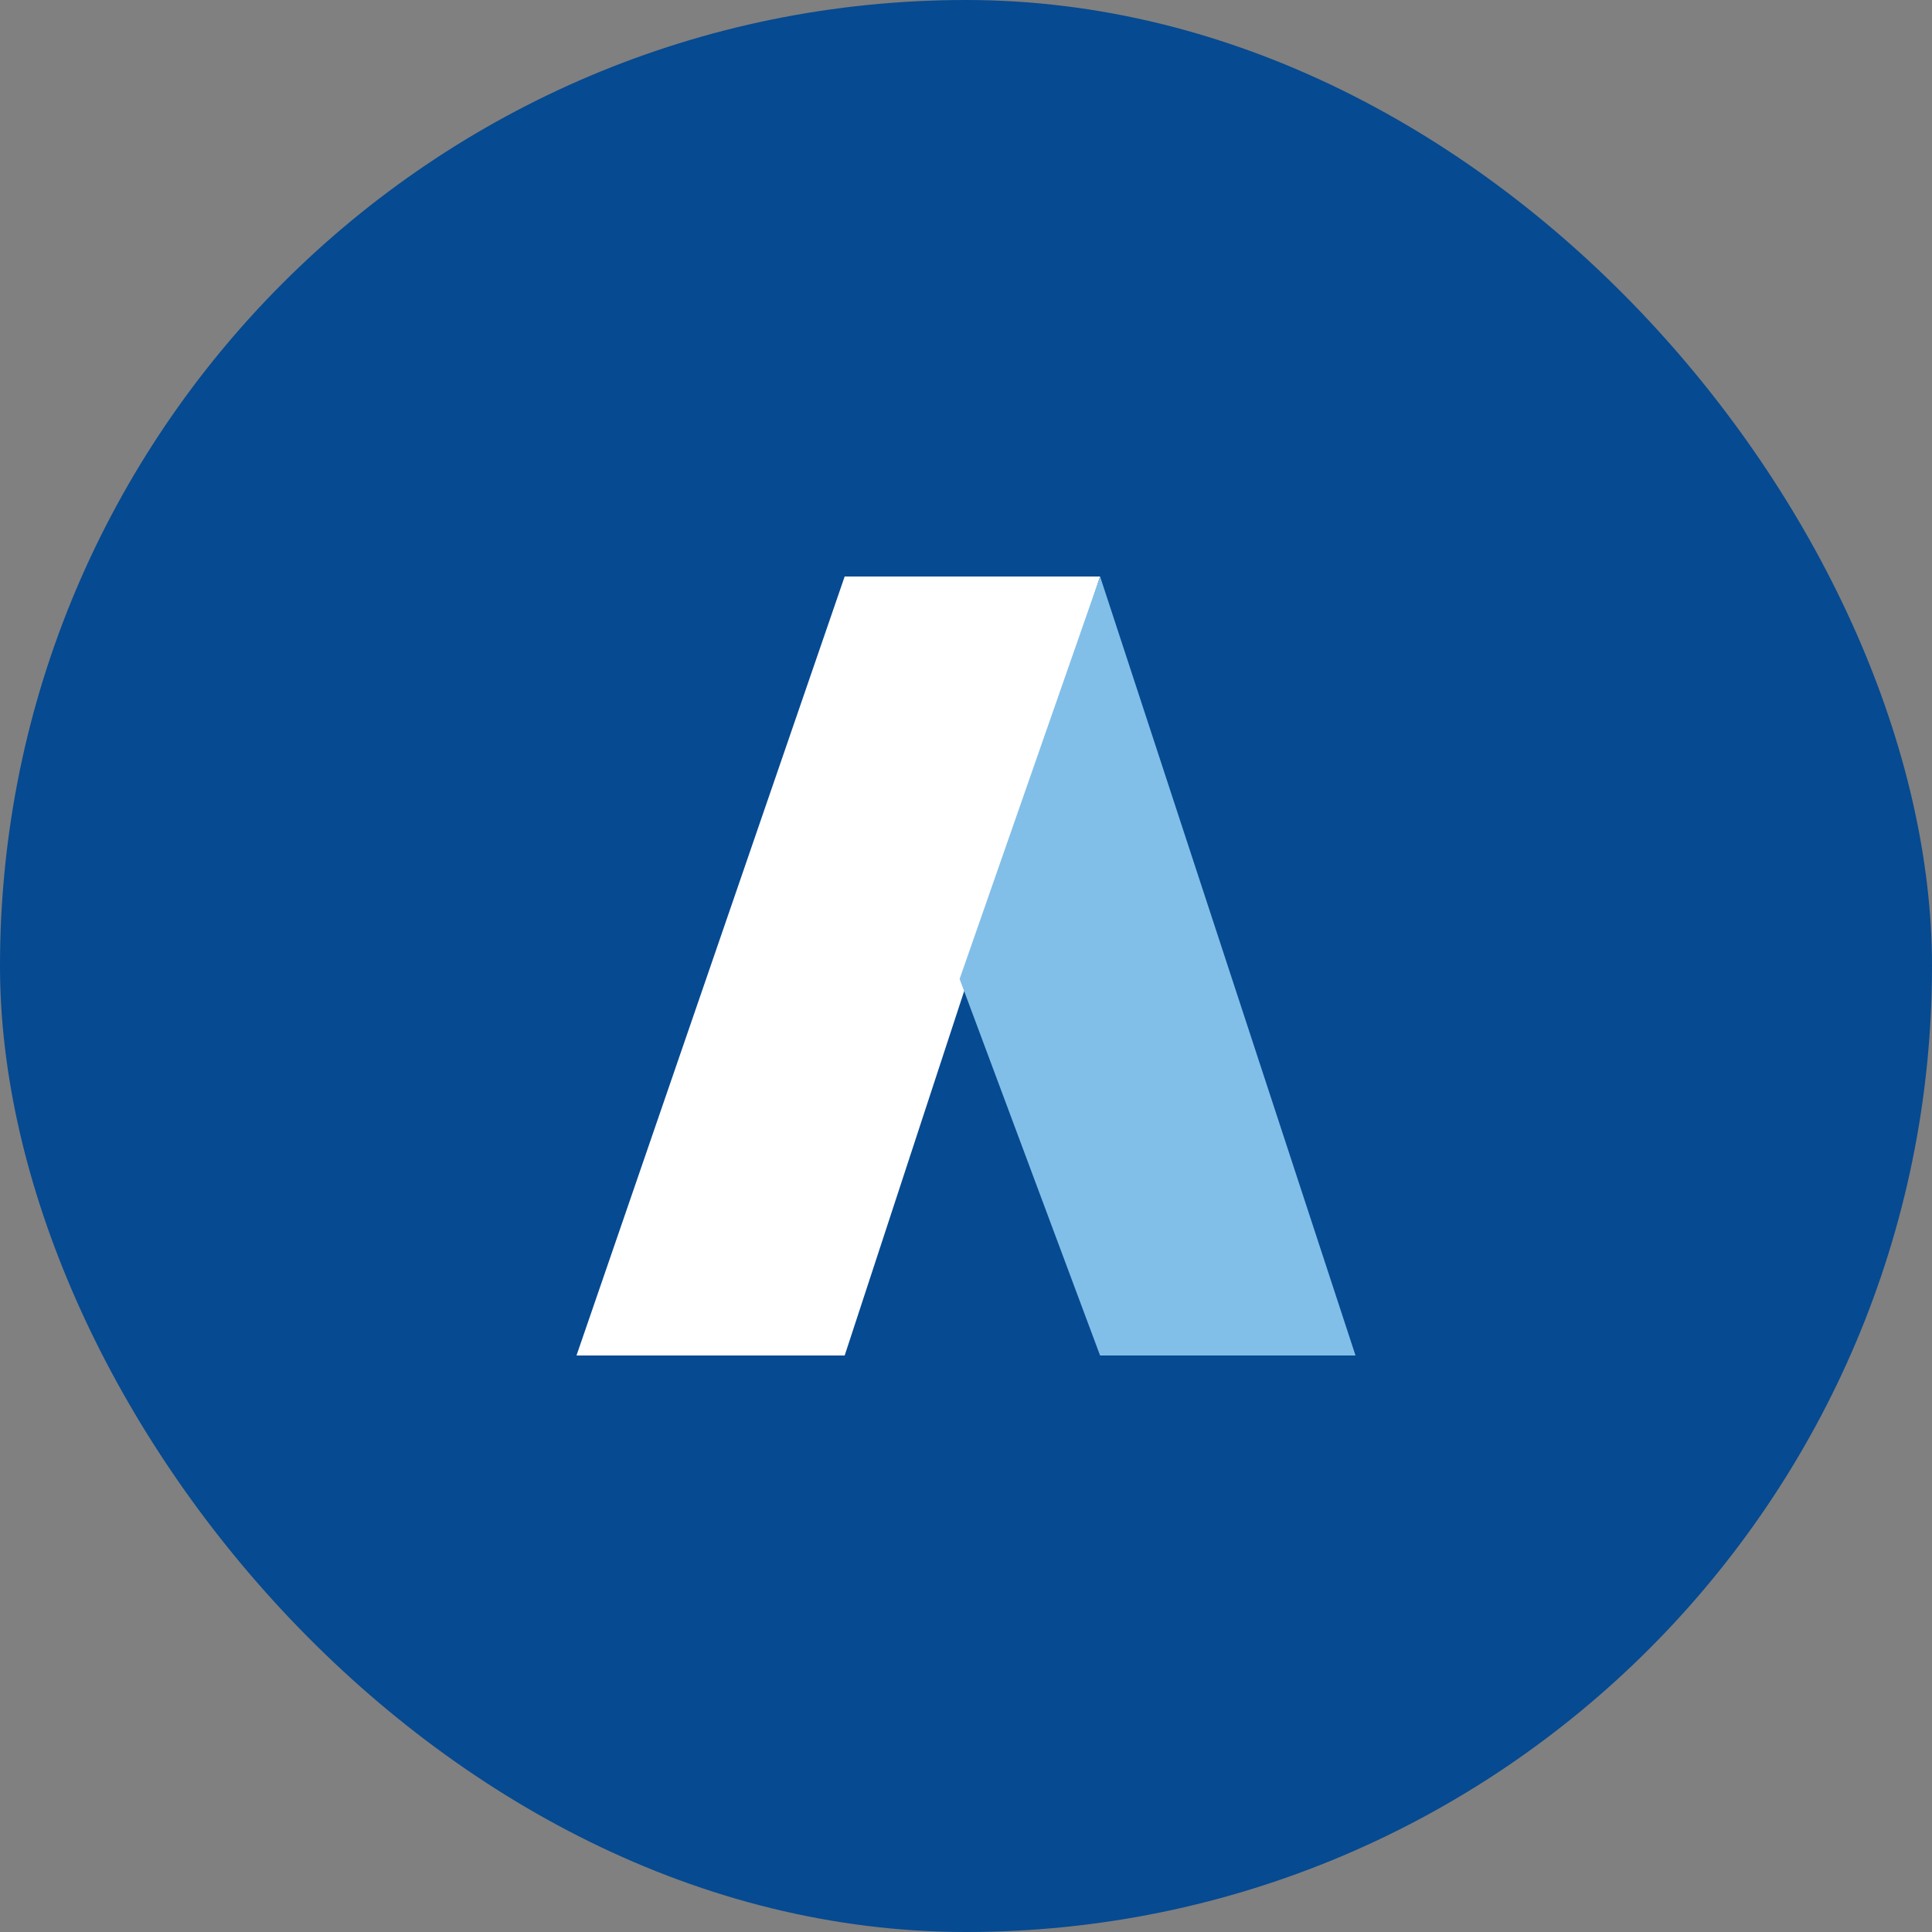
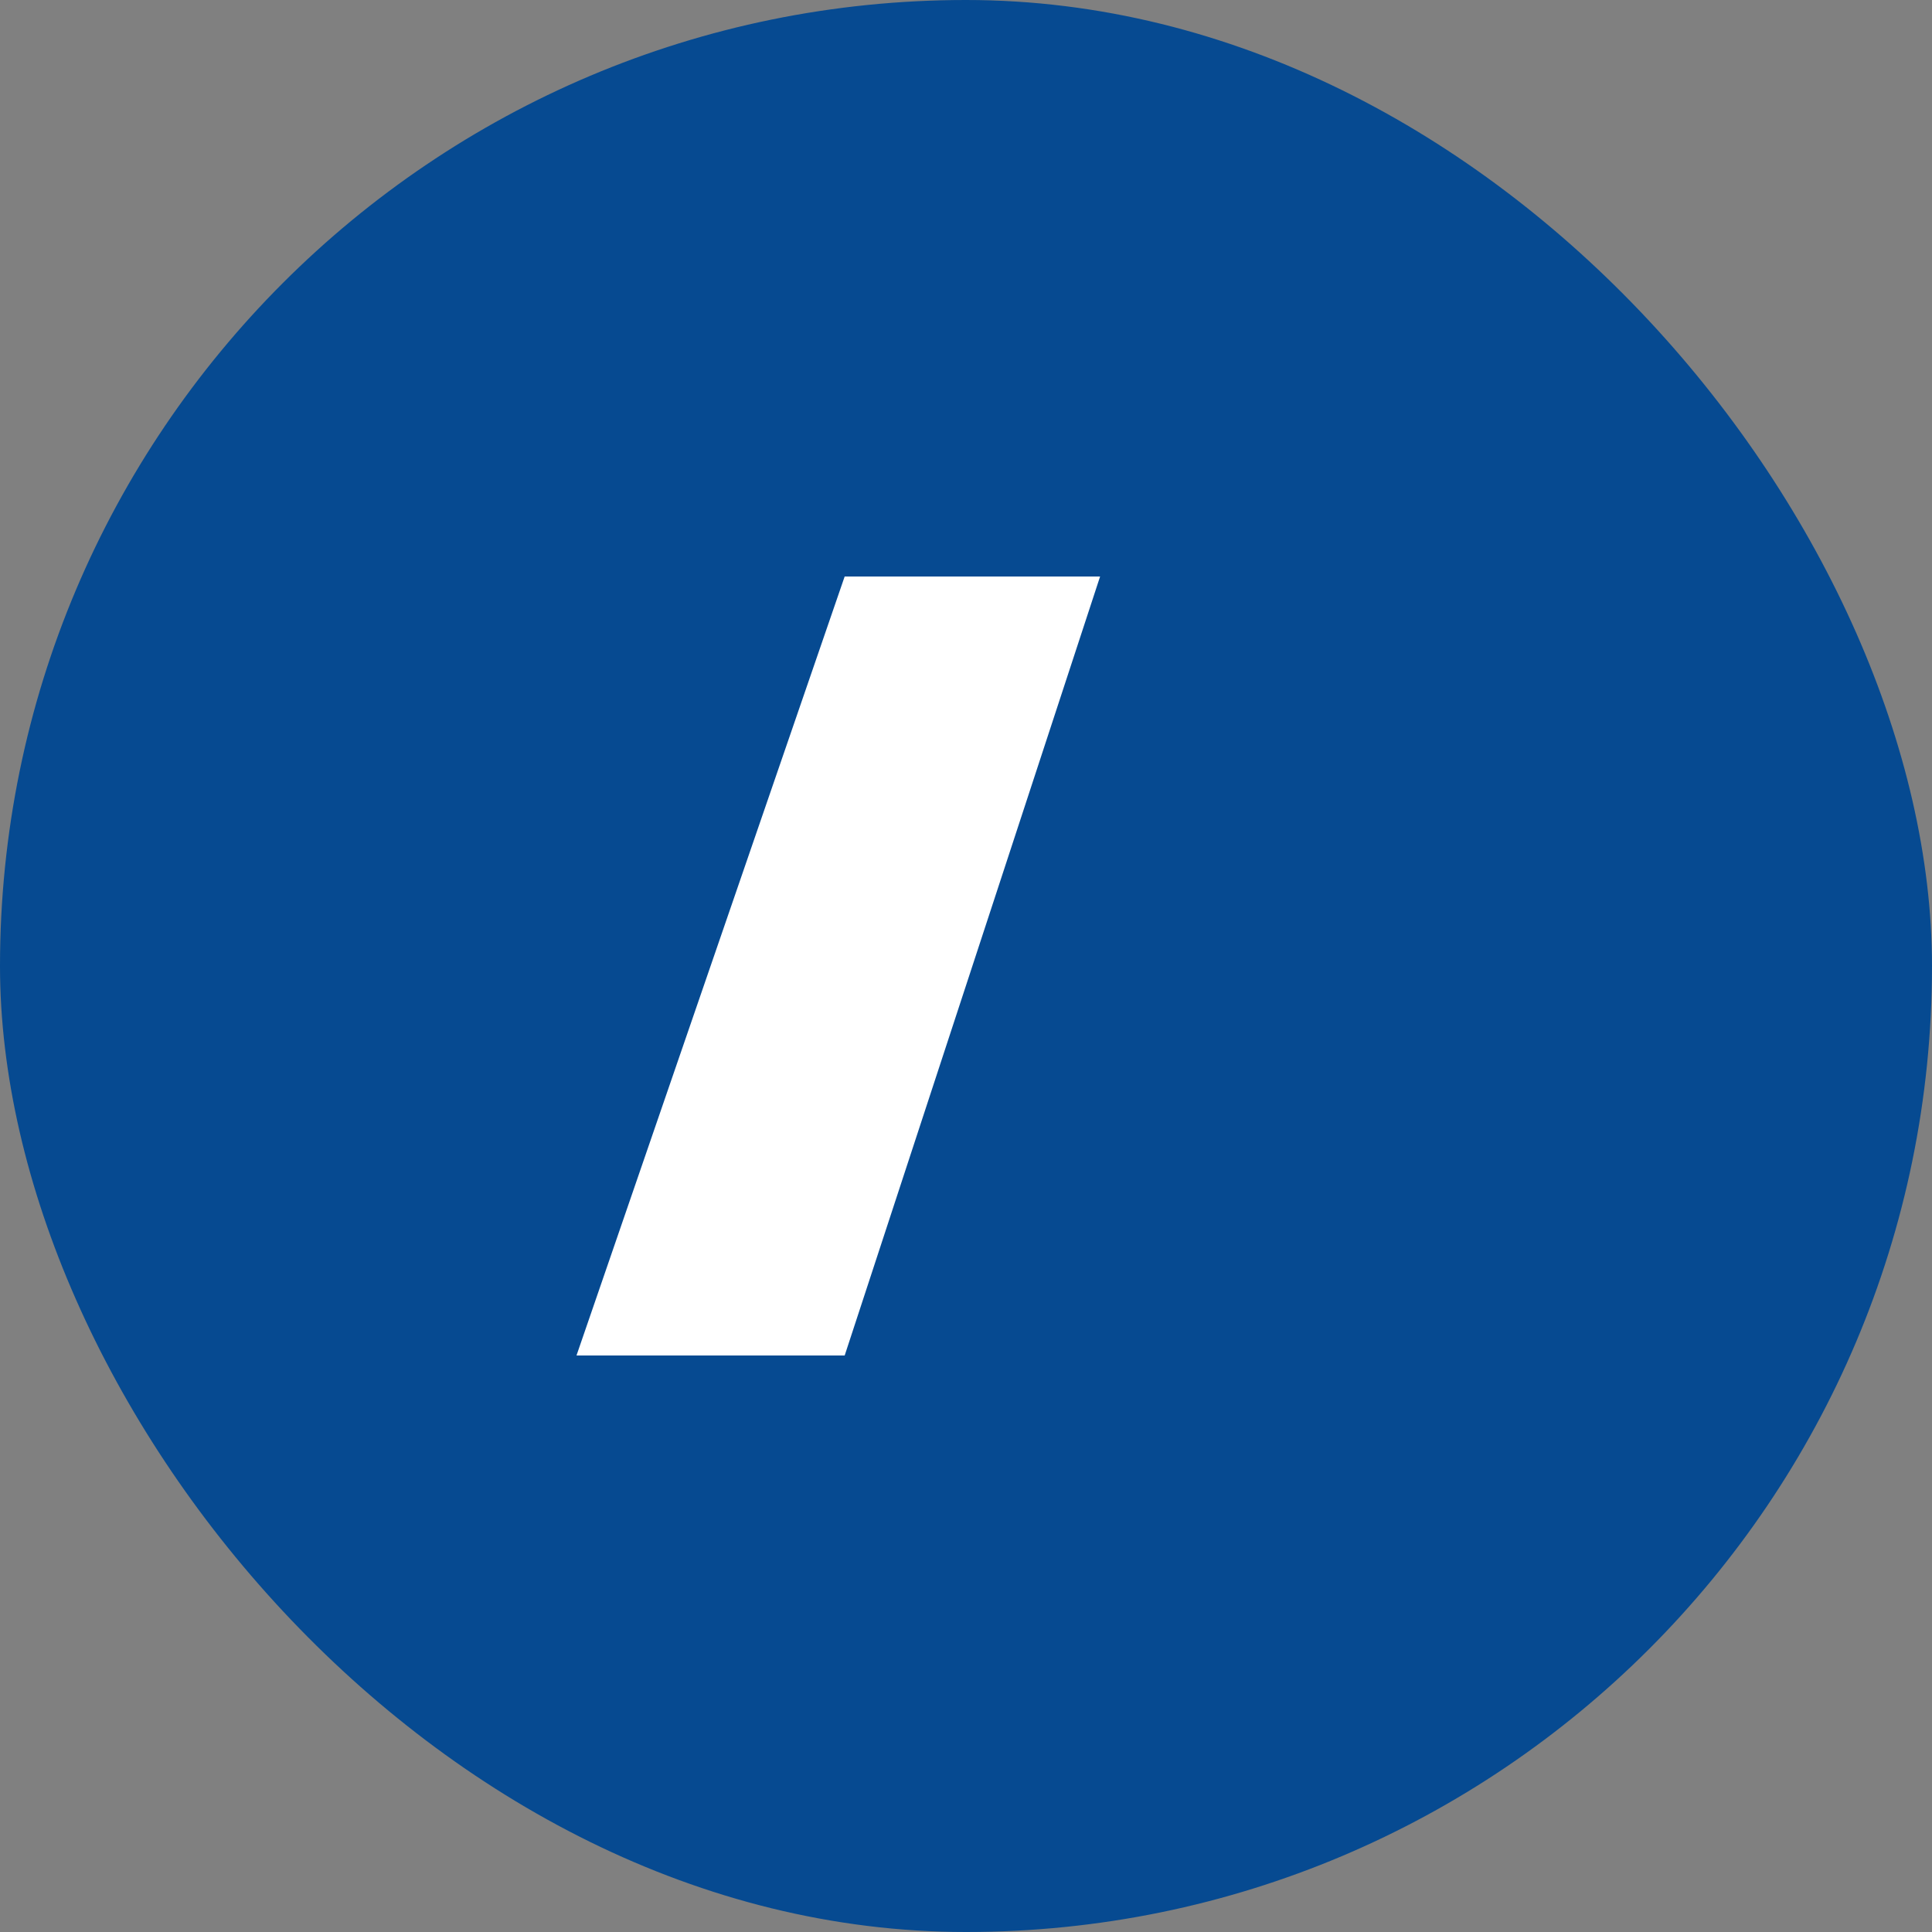
<svg xmlns="http://www.w3.org/2000/svg" width="124" height="124" viewBox="0 0 124 124" fill="none">
  <rect x="0" y="0" width="124" height="124" fill="#808080" stroke="none" />
  <rect width="124" height="124" rx="62" fill="#064A91" />
  <path d="M54.213 37L37 87H54.213L70.607 37H54.213Z" fill="white" />
-   <path d="M70.606 87L61.59 62.833L70.606 37L87 87H70.606Z" fill="#81BFE9" />
</svg>